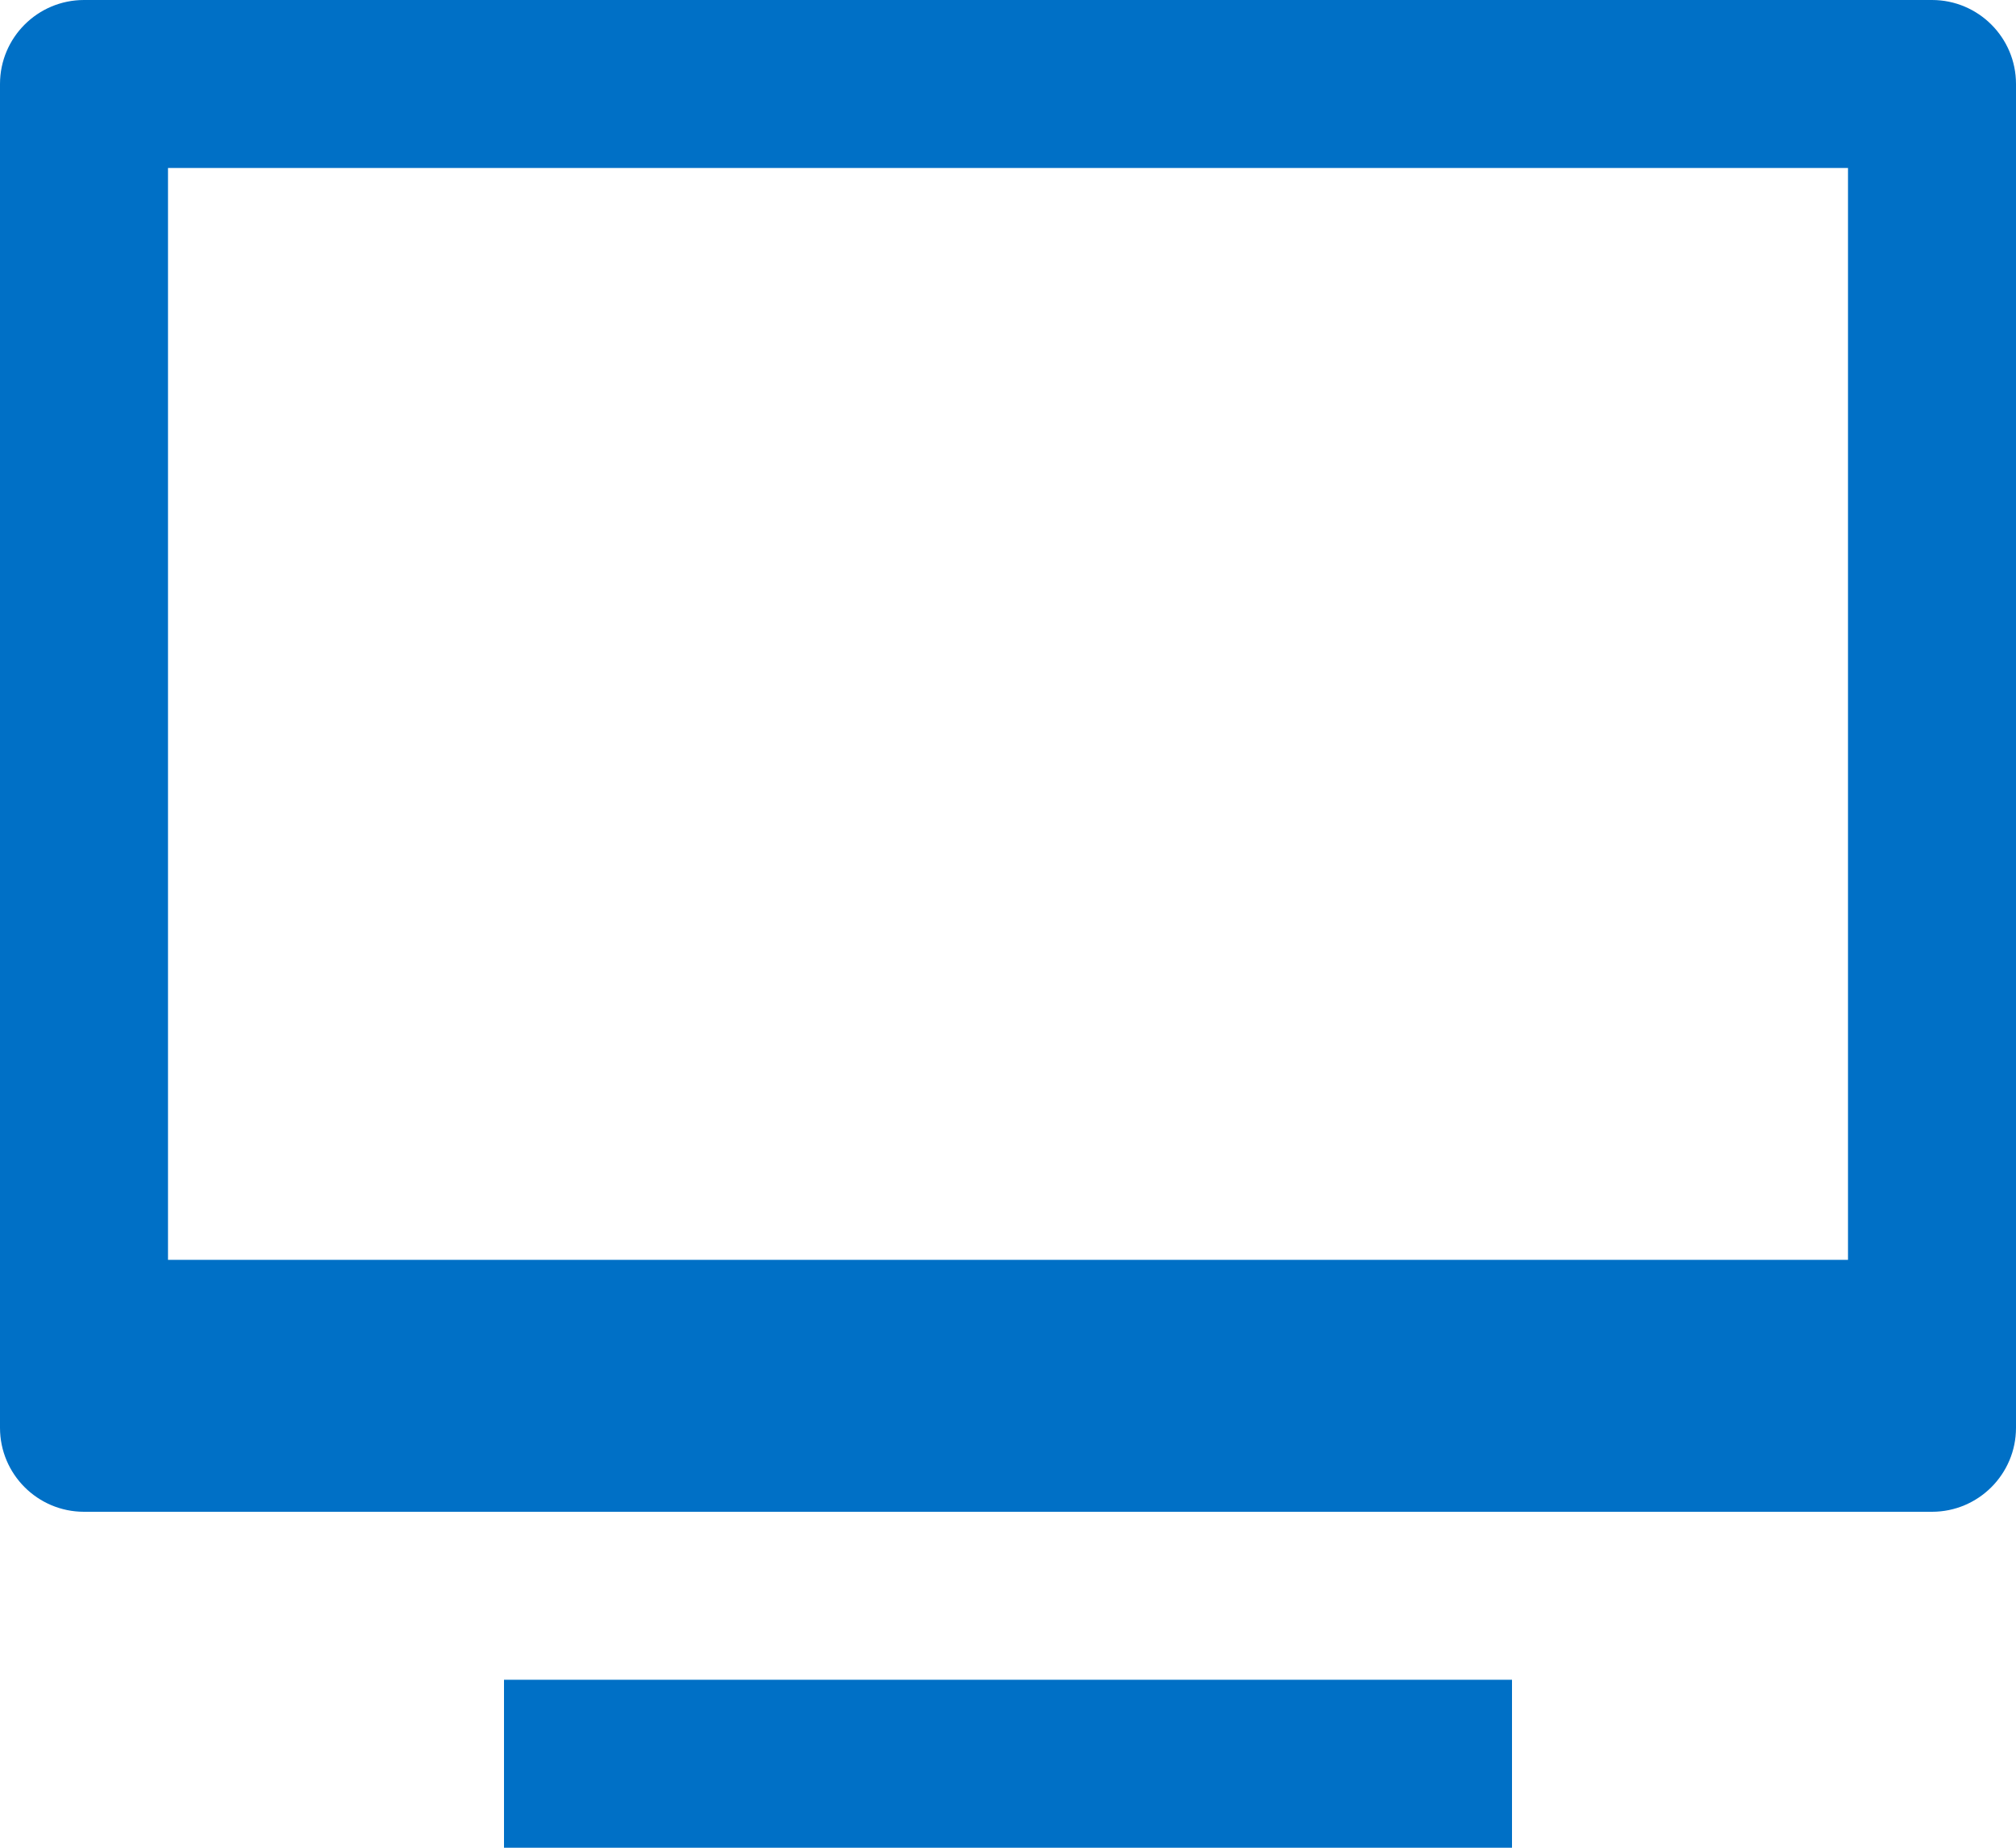
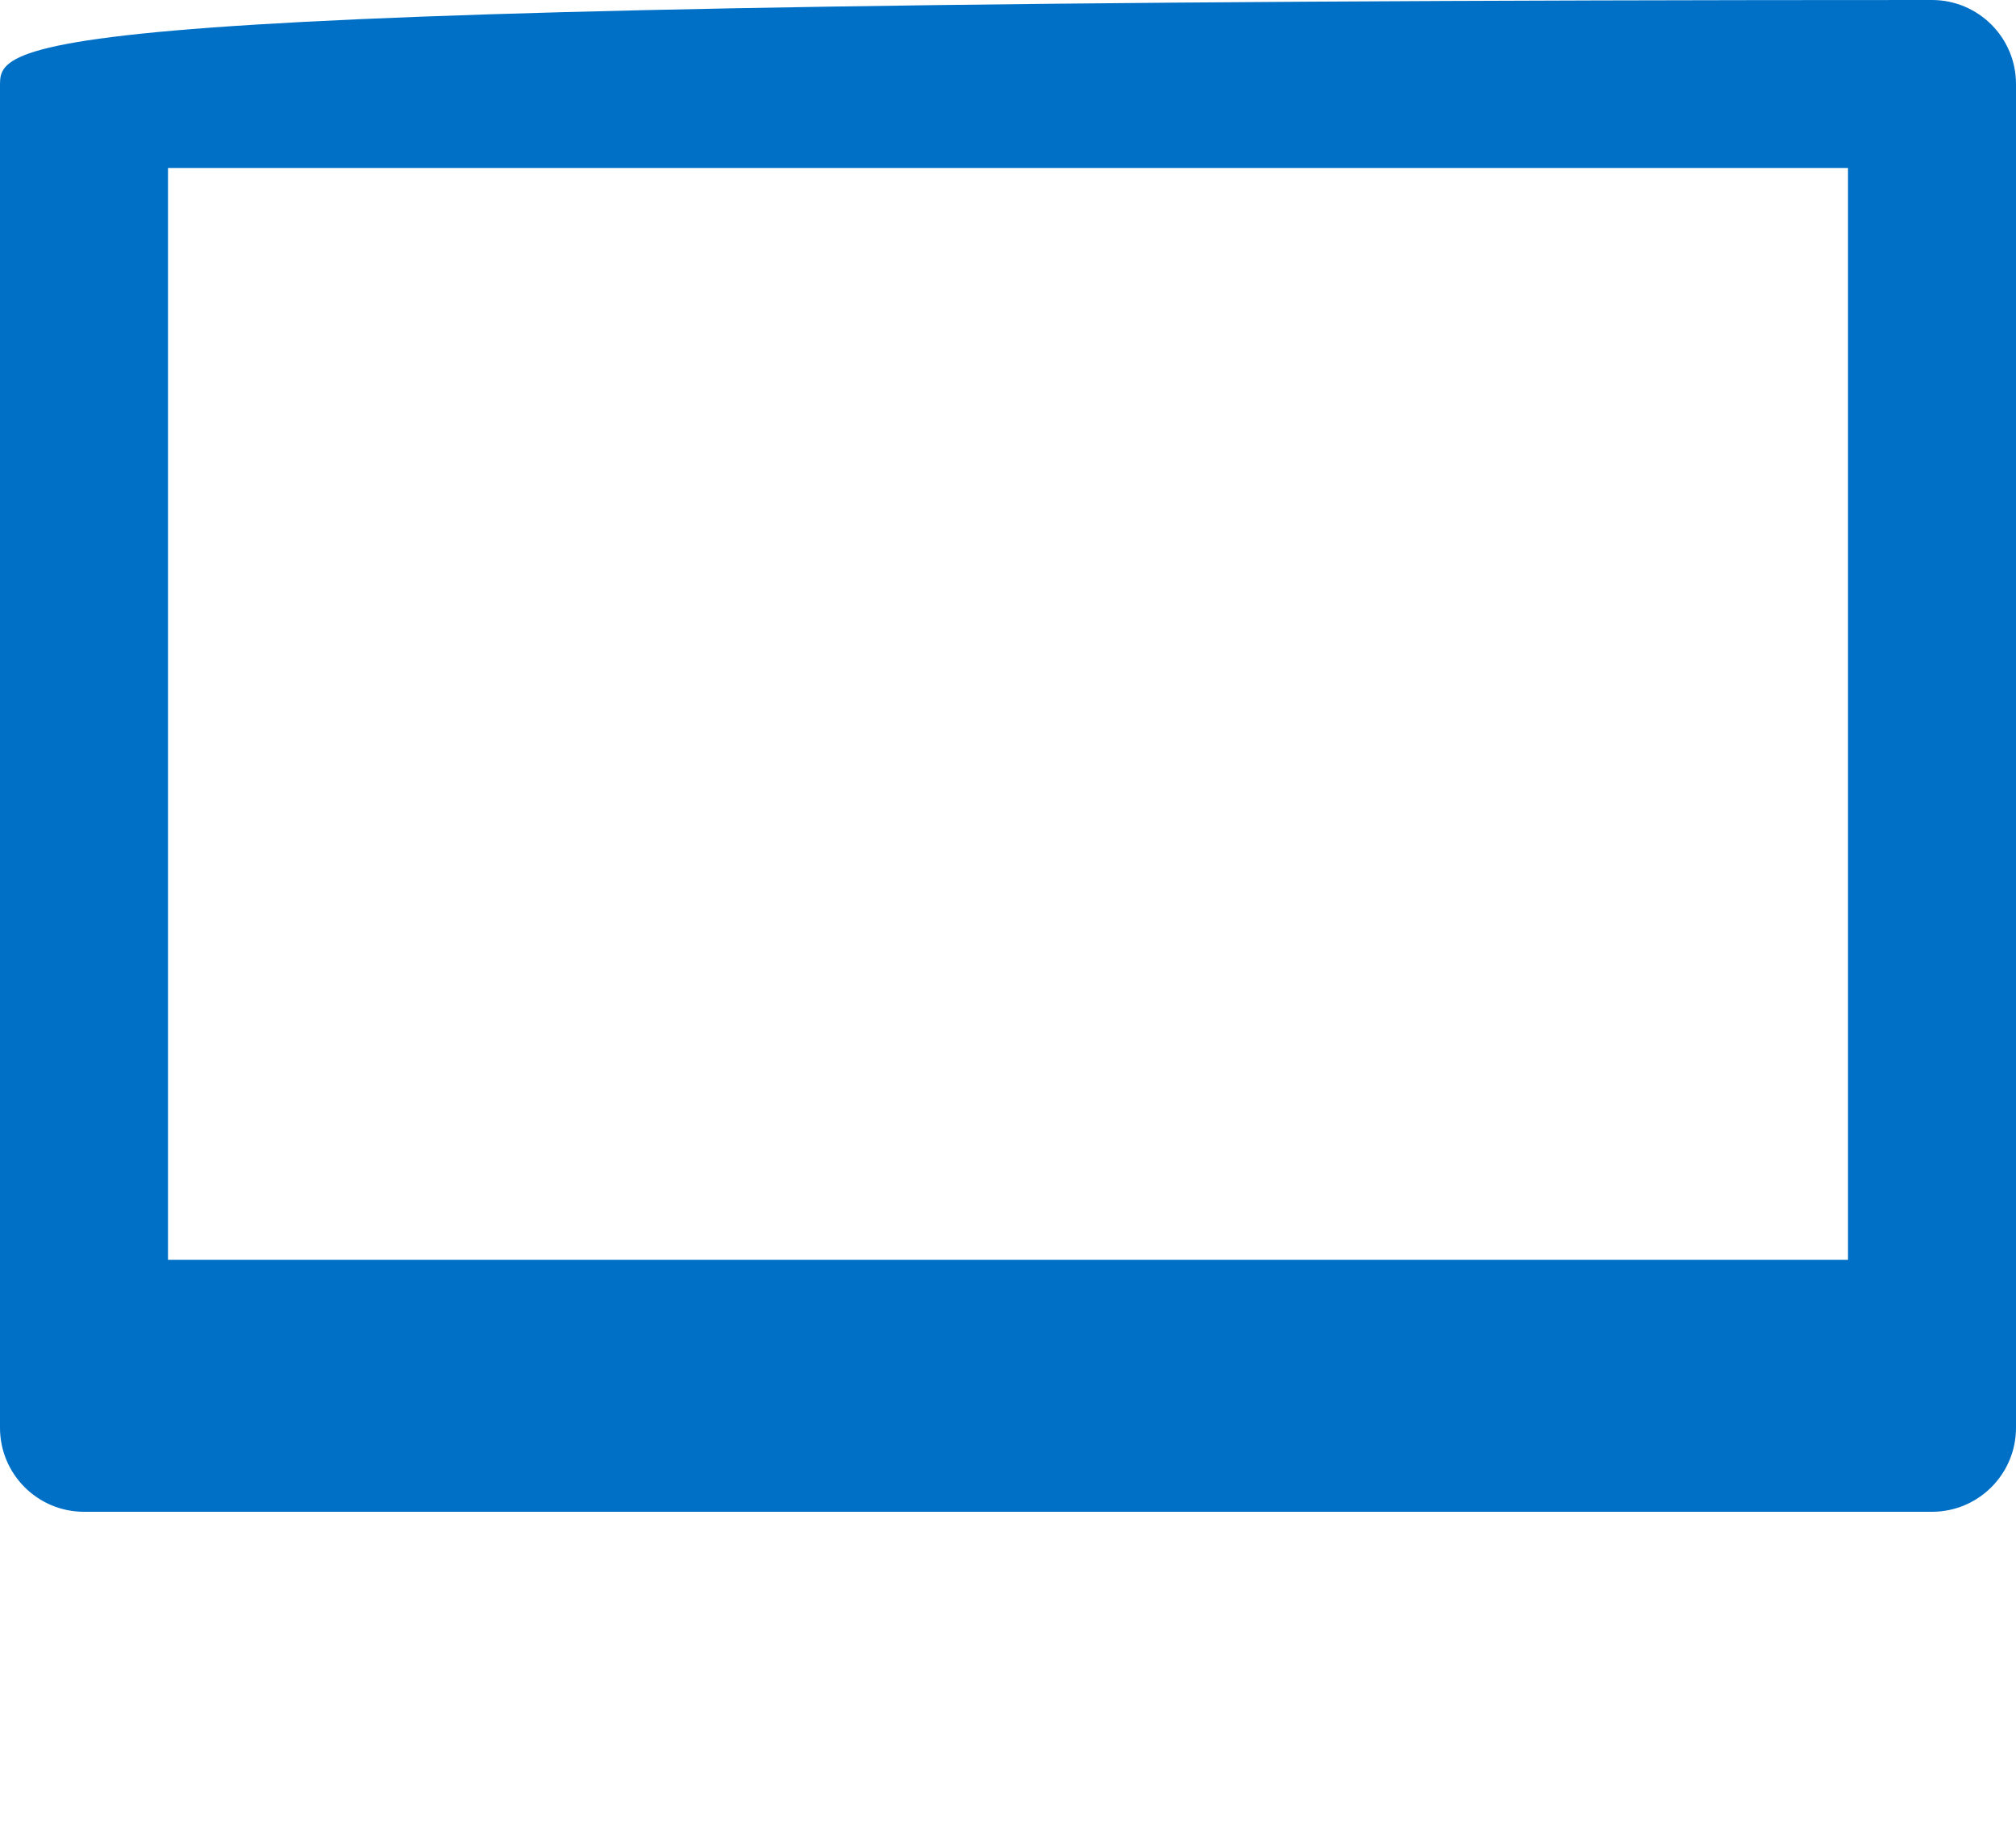
<svg xmlns="http://www.w3.org/2000/svg" width="24" height="22" viewBox="0 0 24 22">
  <g fill="#0070C6">
-     <path d="M23,0 L1,0 C0.448,0 0,0.448 0,1 L0,17 C0,17.552 0.448,18 1,18 L23,18 C23.552,18 24,17.552 24,17 L24,1 C24,0.448 23.552,0 23,0 Z M22,15 L2,15 L2,2 L22,2 L22,15 Z" />
-     <rect width="12" height="2" x="6" y="20" />
+     <path d="M23,0 C0.448,0 0,0.448 0,1 L0,17 C0,17.552 0.448,18 1,18 L23,18 C23.552,18 24,17.552 24,17 L24,1 C24,0.448 23.552,0 23,0 Z M22,15 L2,15 L2,2 L22,2 L22,15 Z" />
  </g>
</svg>